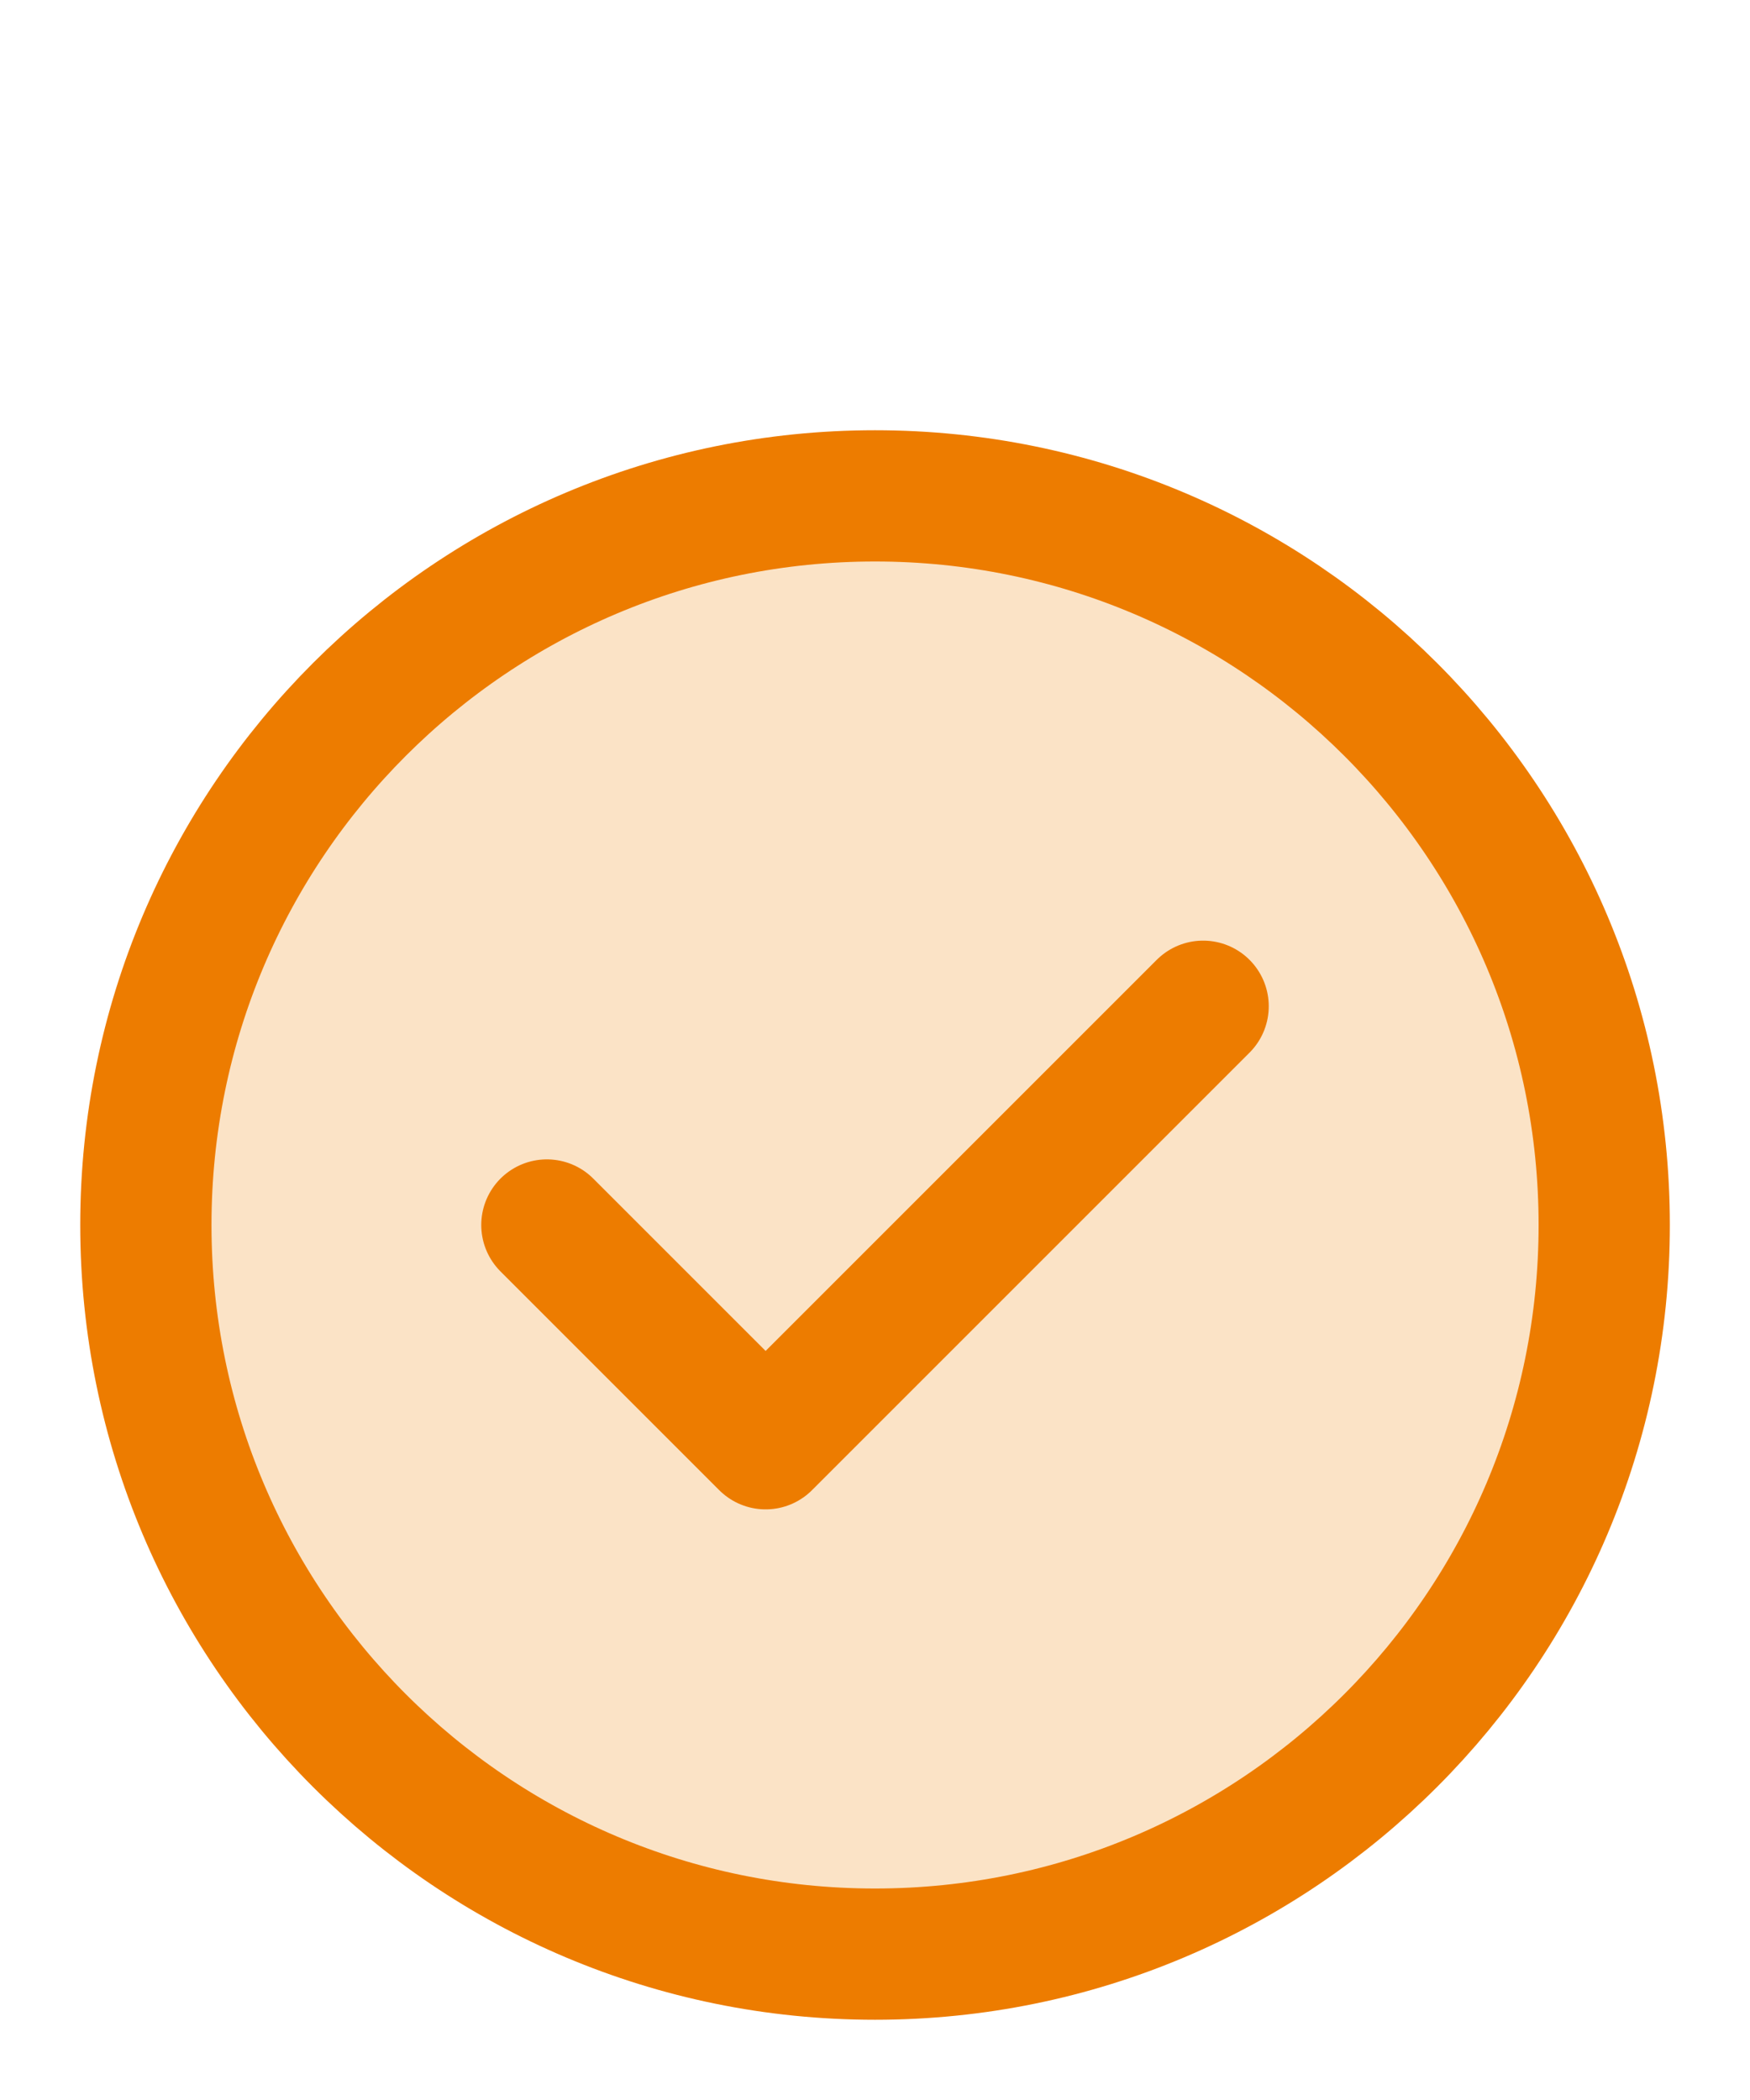
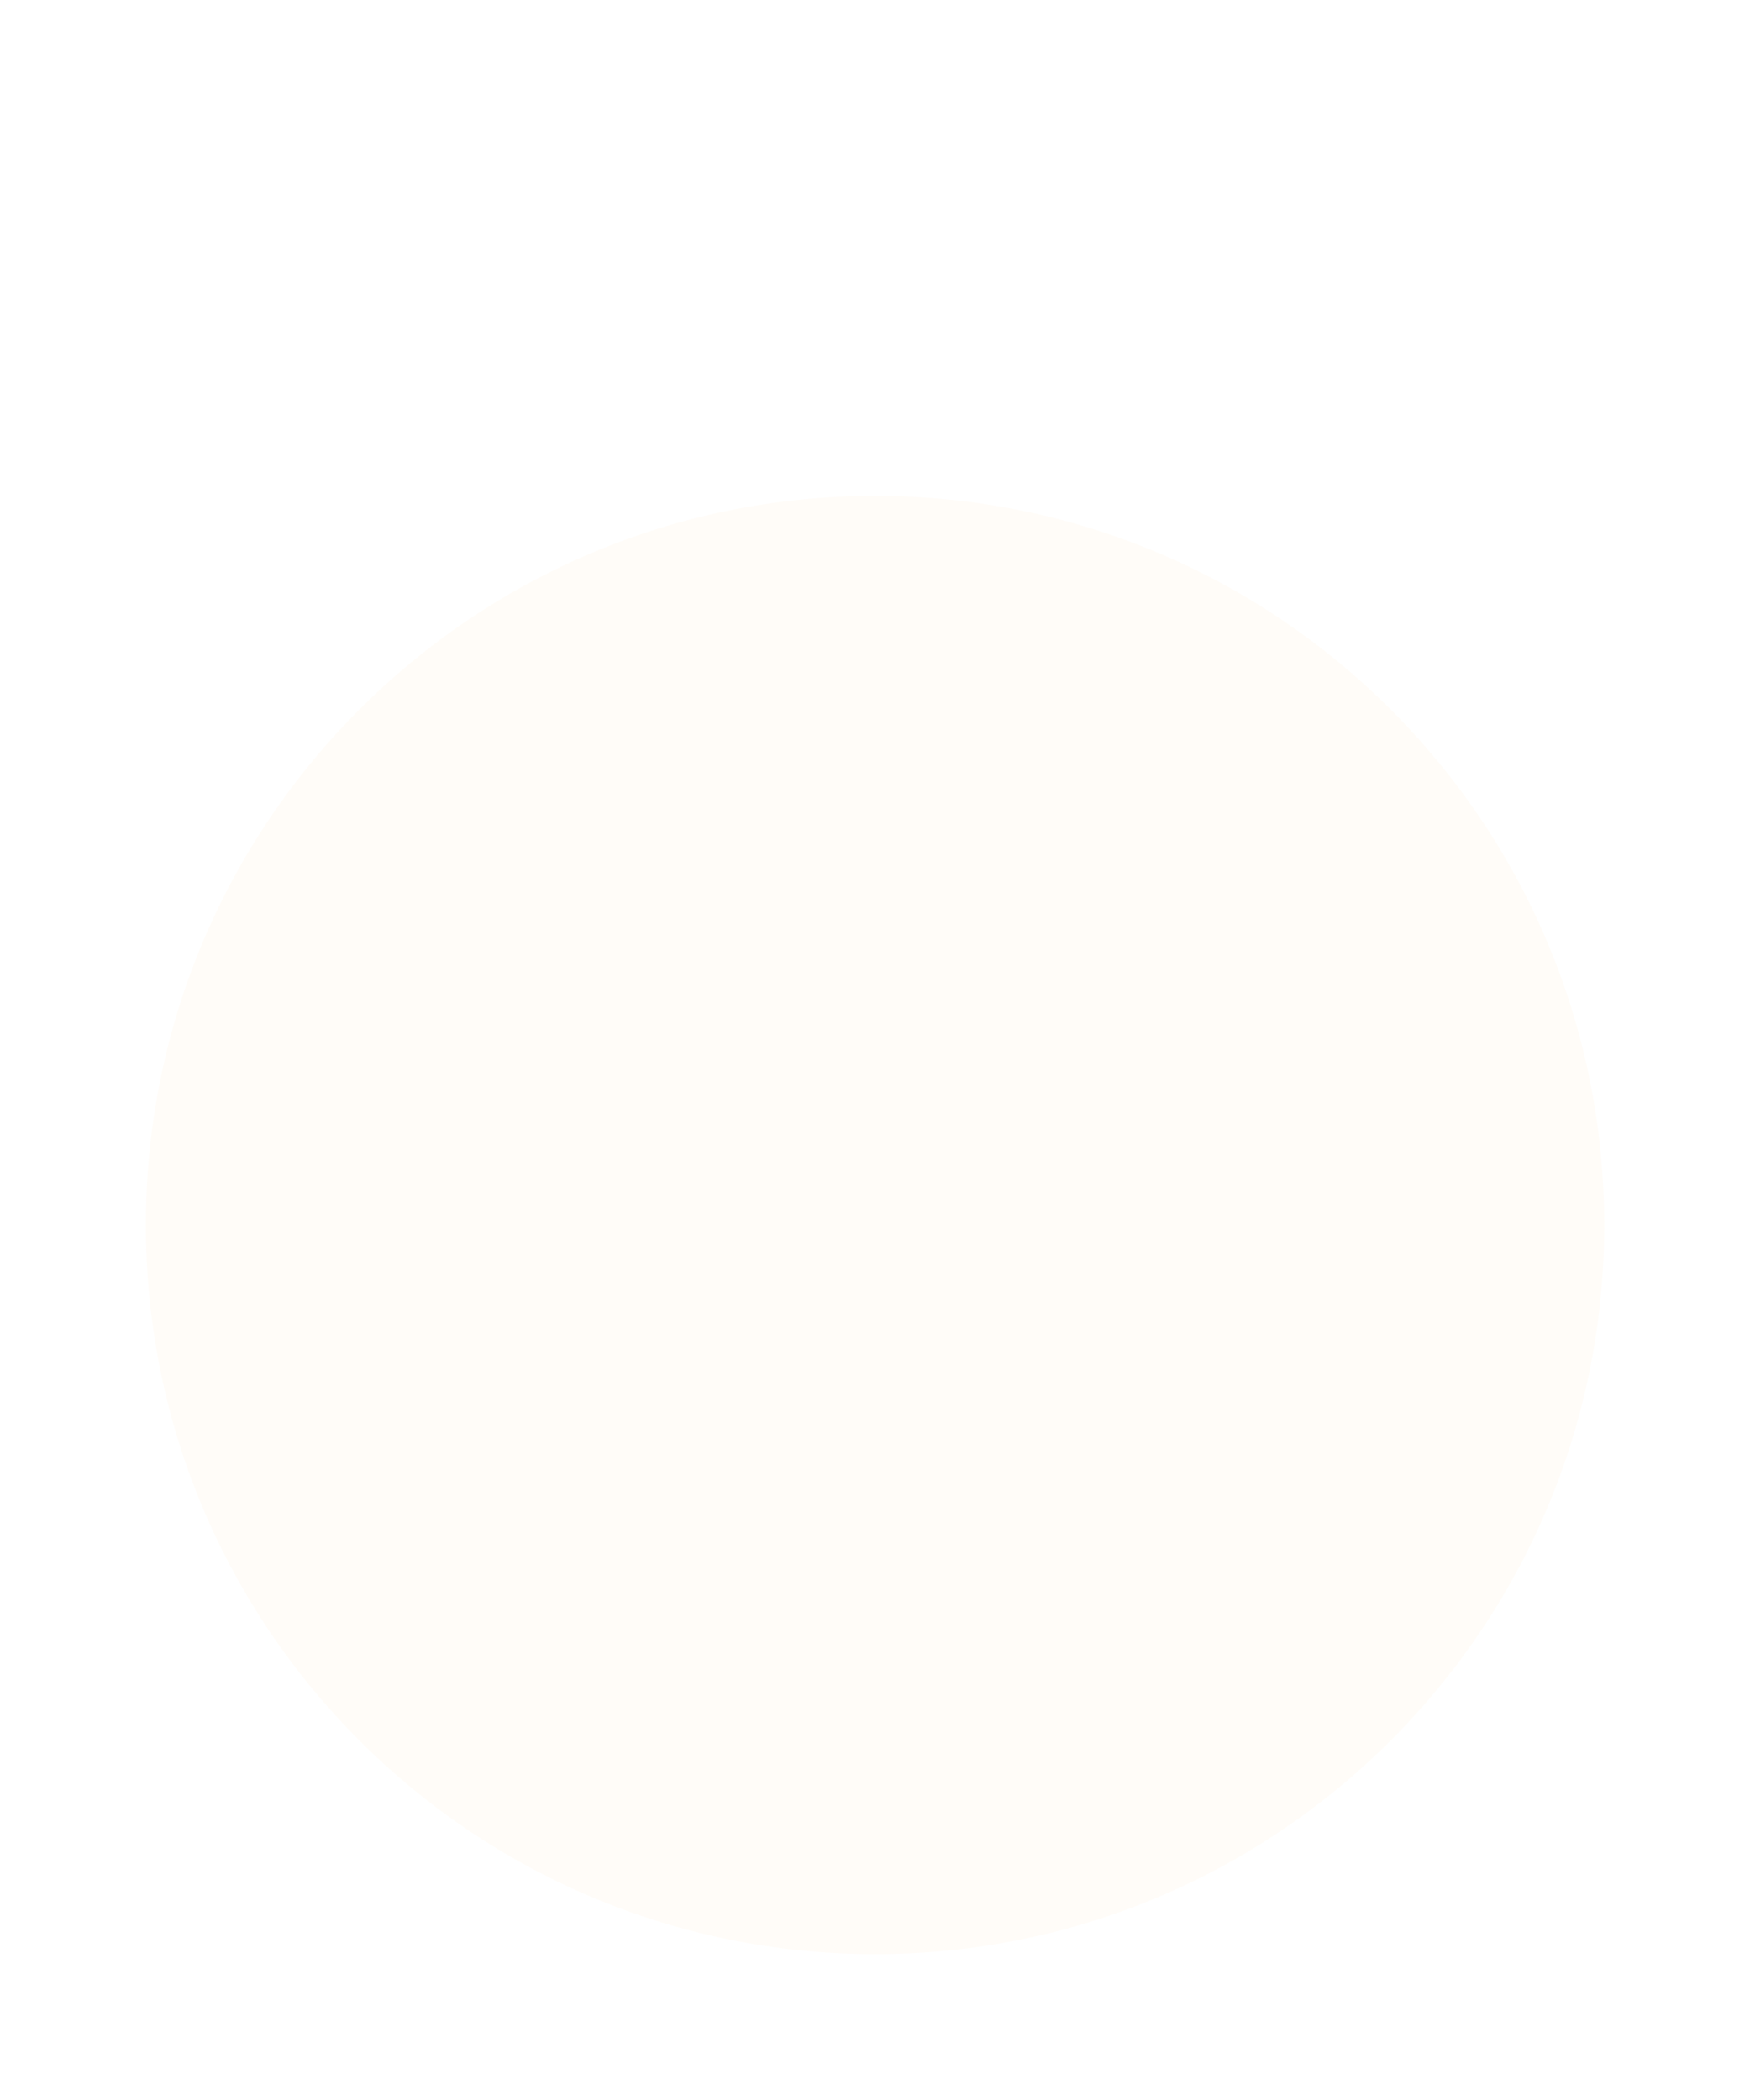
<svg xmlns="http://www.w3.org/2000/svg" width="20" height="24" viewBox="0 0 20 24" fill="none">
  <g clip-path="url(#clip0_226_873)">
    <path opacity="0.12" d="M10 22.333C14.603 22.333 18.334 18.602 18.334 14C18.334 9.398 14.603 5.667 10 5.667C5.398 5.667 1.667 9.398 1.667 14C1.667 18.602 5.398 22.333 10 22.333Z" fill="#FBE3C6" />
-     <path d="M10 22.333C14.603 22.333 18.334 18.602 18.334 14C18.334 9.398 14.603 5.667 10 5.667C5.398 5.667 1.667 9.398 1.667 14C1.667 18.602 5.398 22.333 10 22.333Z" fill="#FBE3C6" />
-     <path d="M6.25 14L8.75 16.5L13.75 11.5M18.334 14C18.334 18.602 14.603 22.333 10 22.333C5.398 22.333 1.667 18.602 1.667 14C1.667 9.398 5.398 5.667 10 5.667C14.603 5.667 18.334 9.398 18.334 14Z" stroke="#ED7C00" stroke-width="1.5" stroke-linecap="round" stroke-linejoin="round" />
  </g>
  <defs>
    <clipPath id="clip0_226_873">
      <rect width="20" height="20" fill="white" transform="translate(0 4)" />
    </clipPath>
  </defs>
</svg>